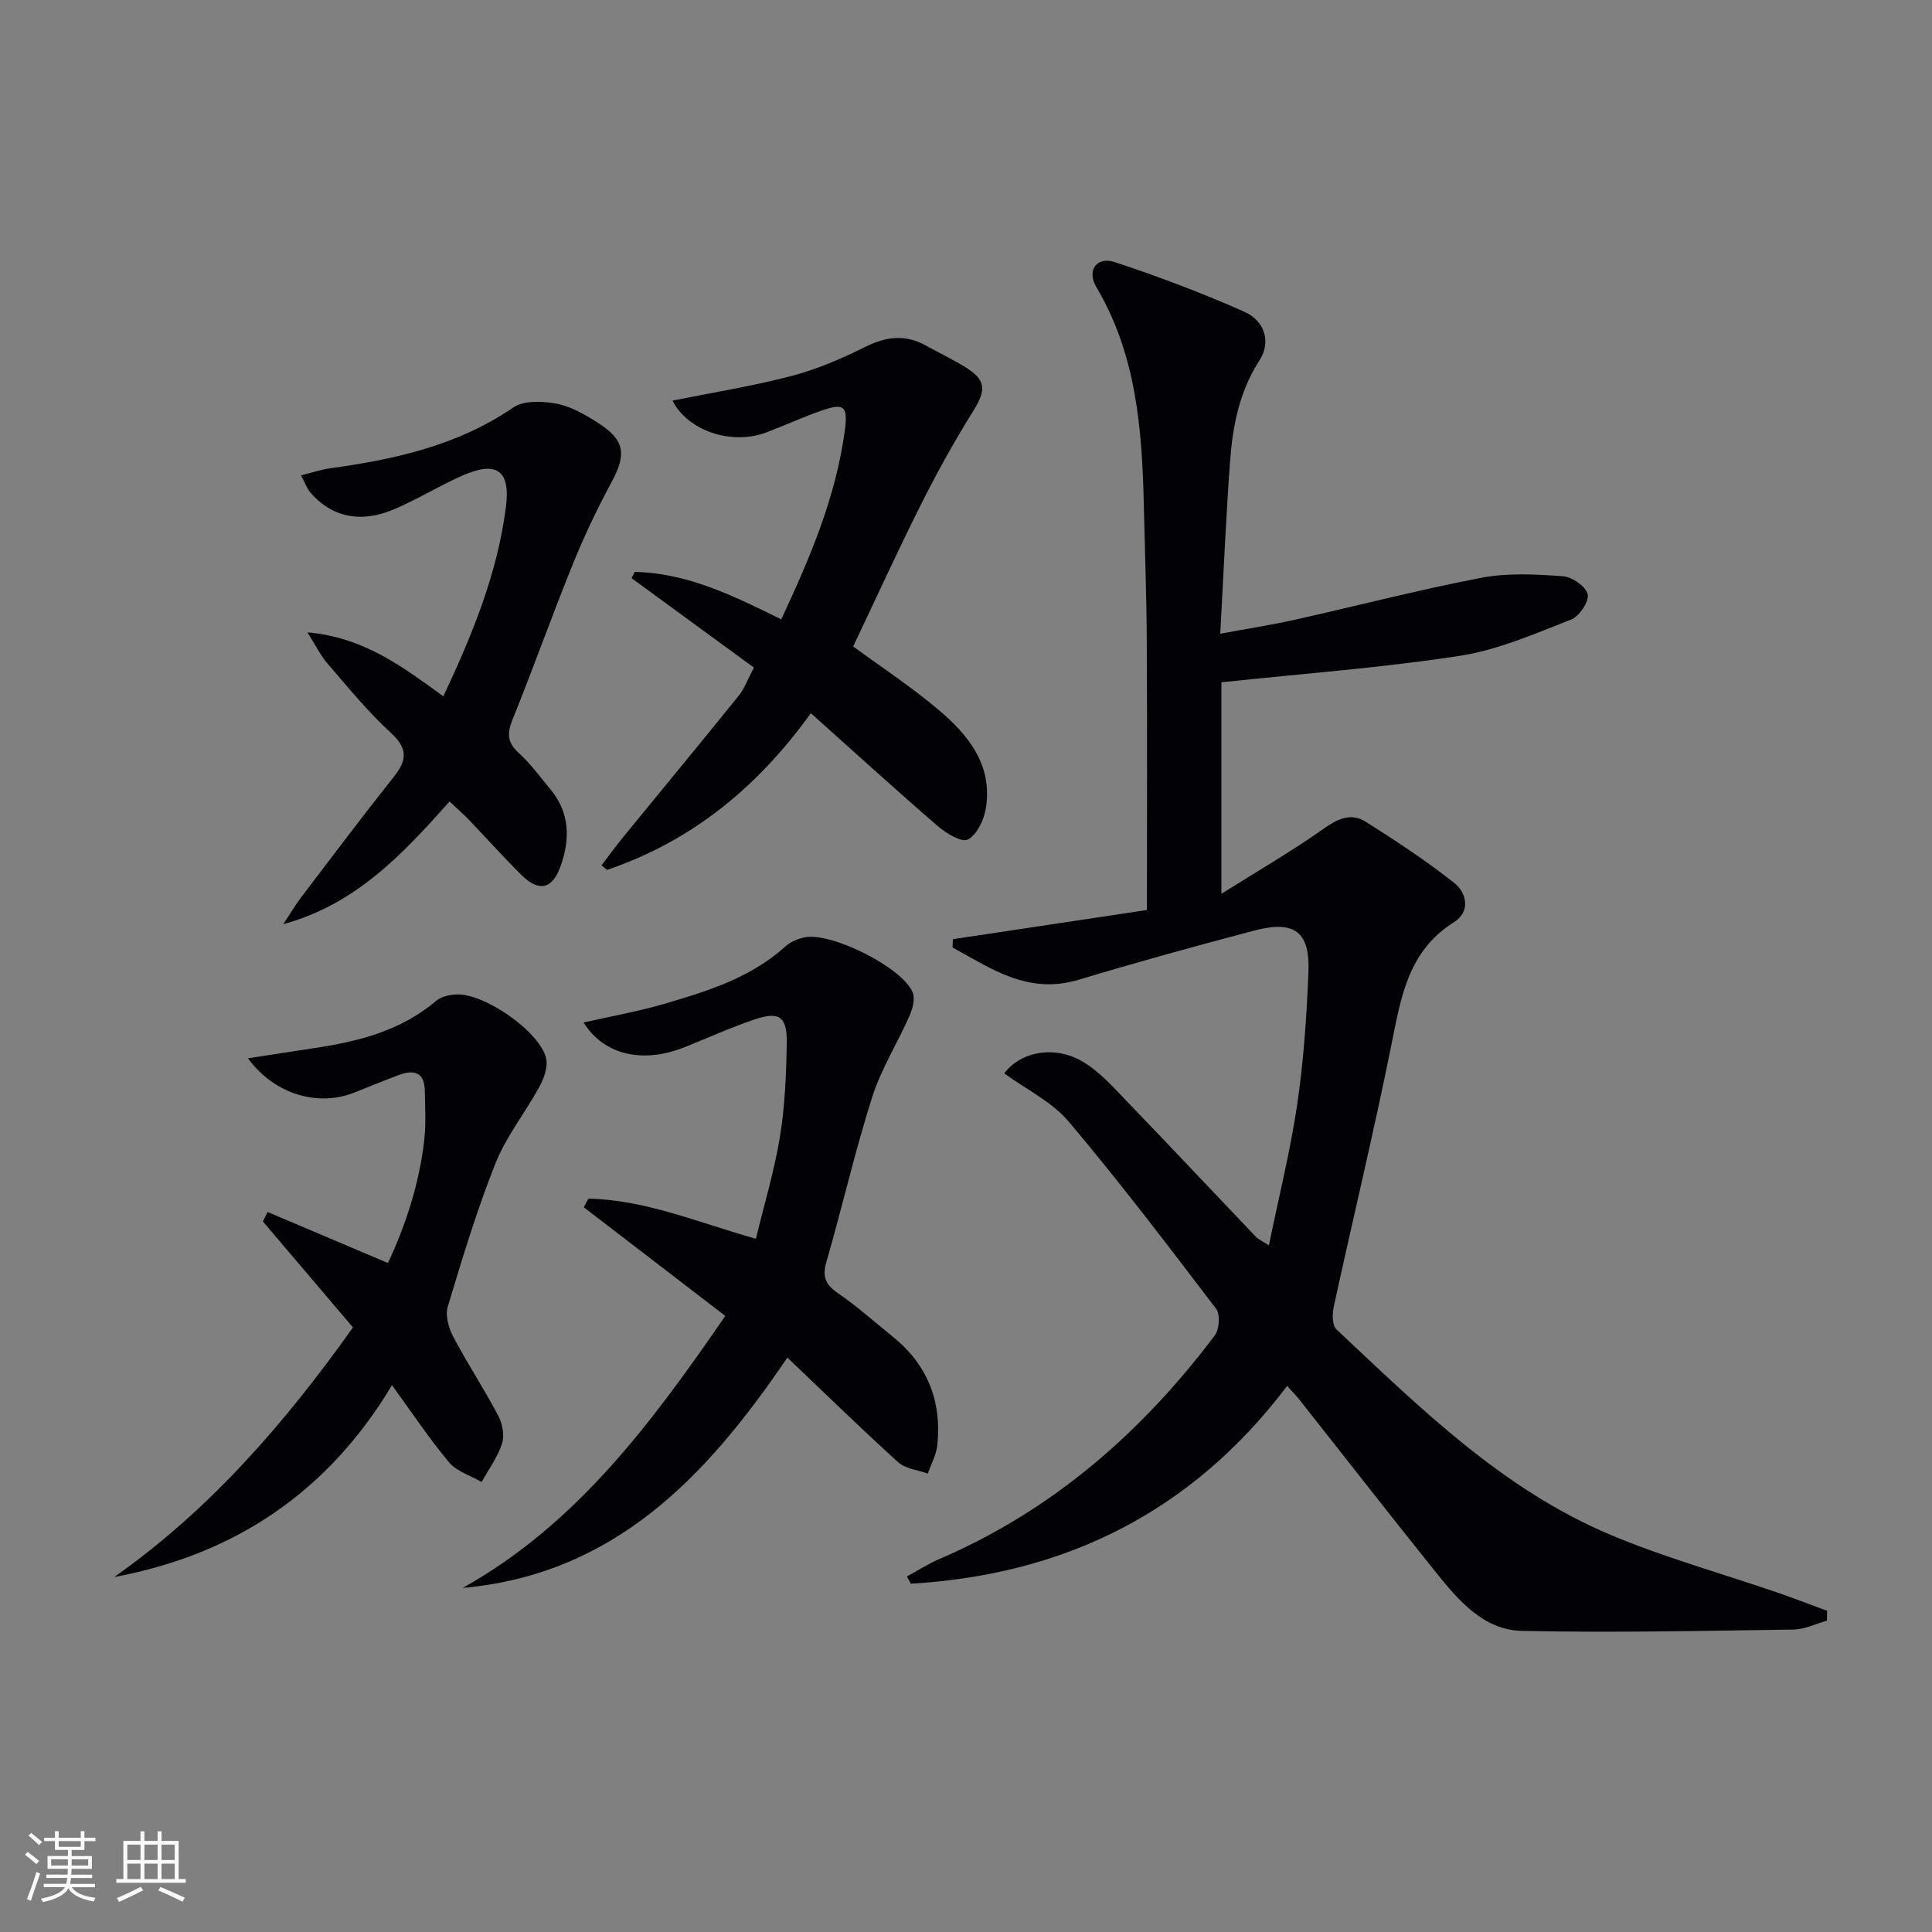
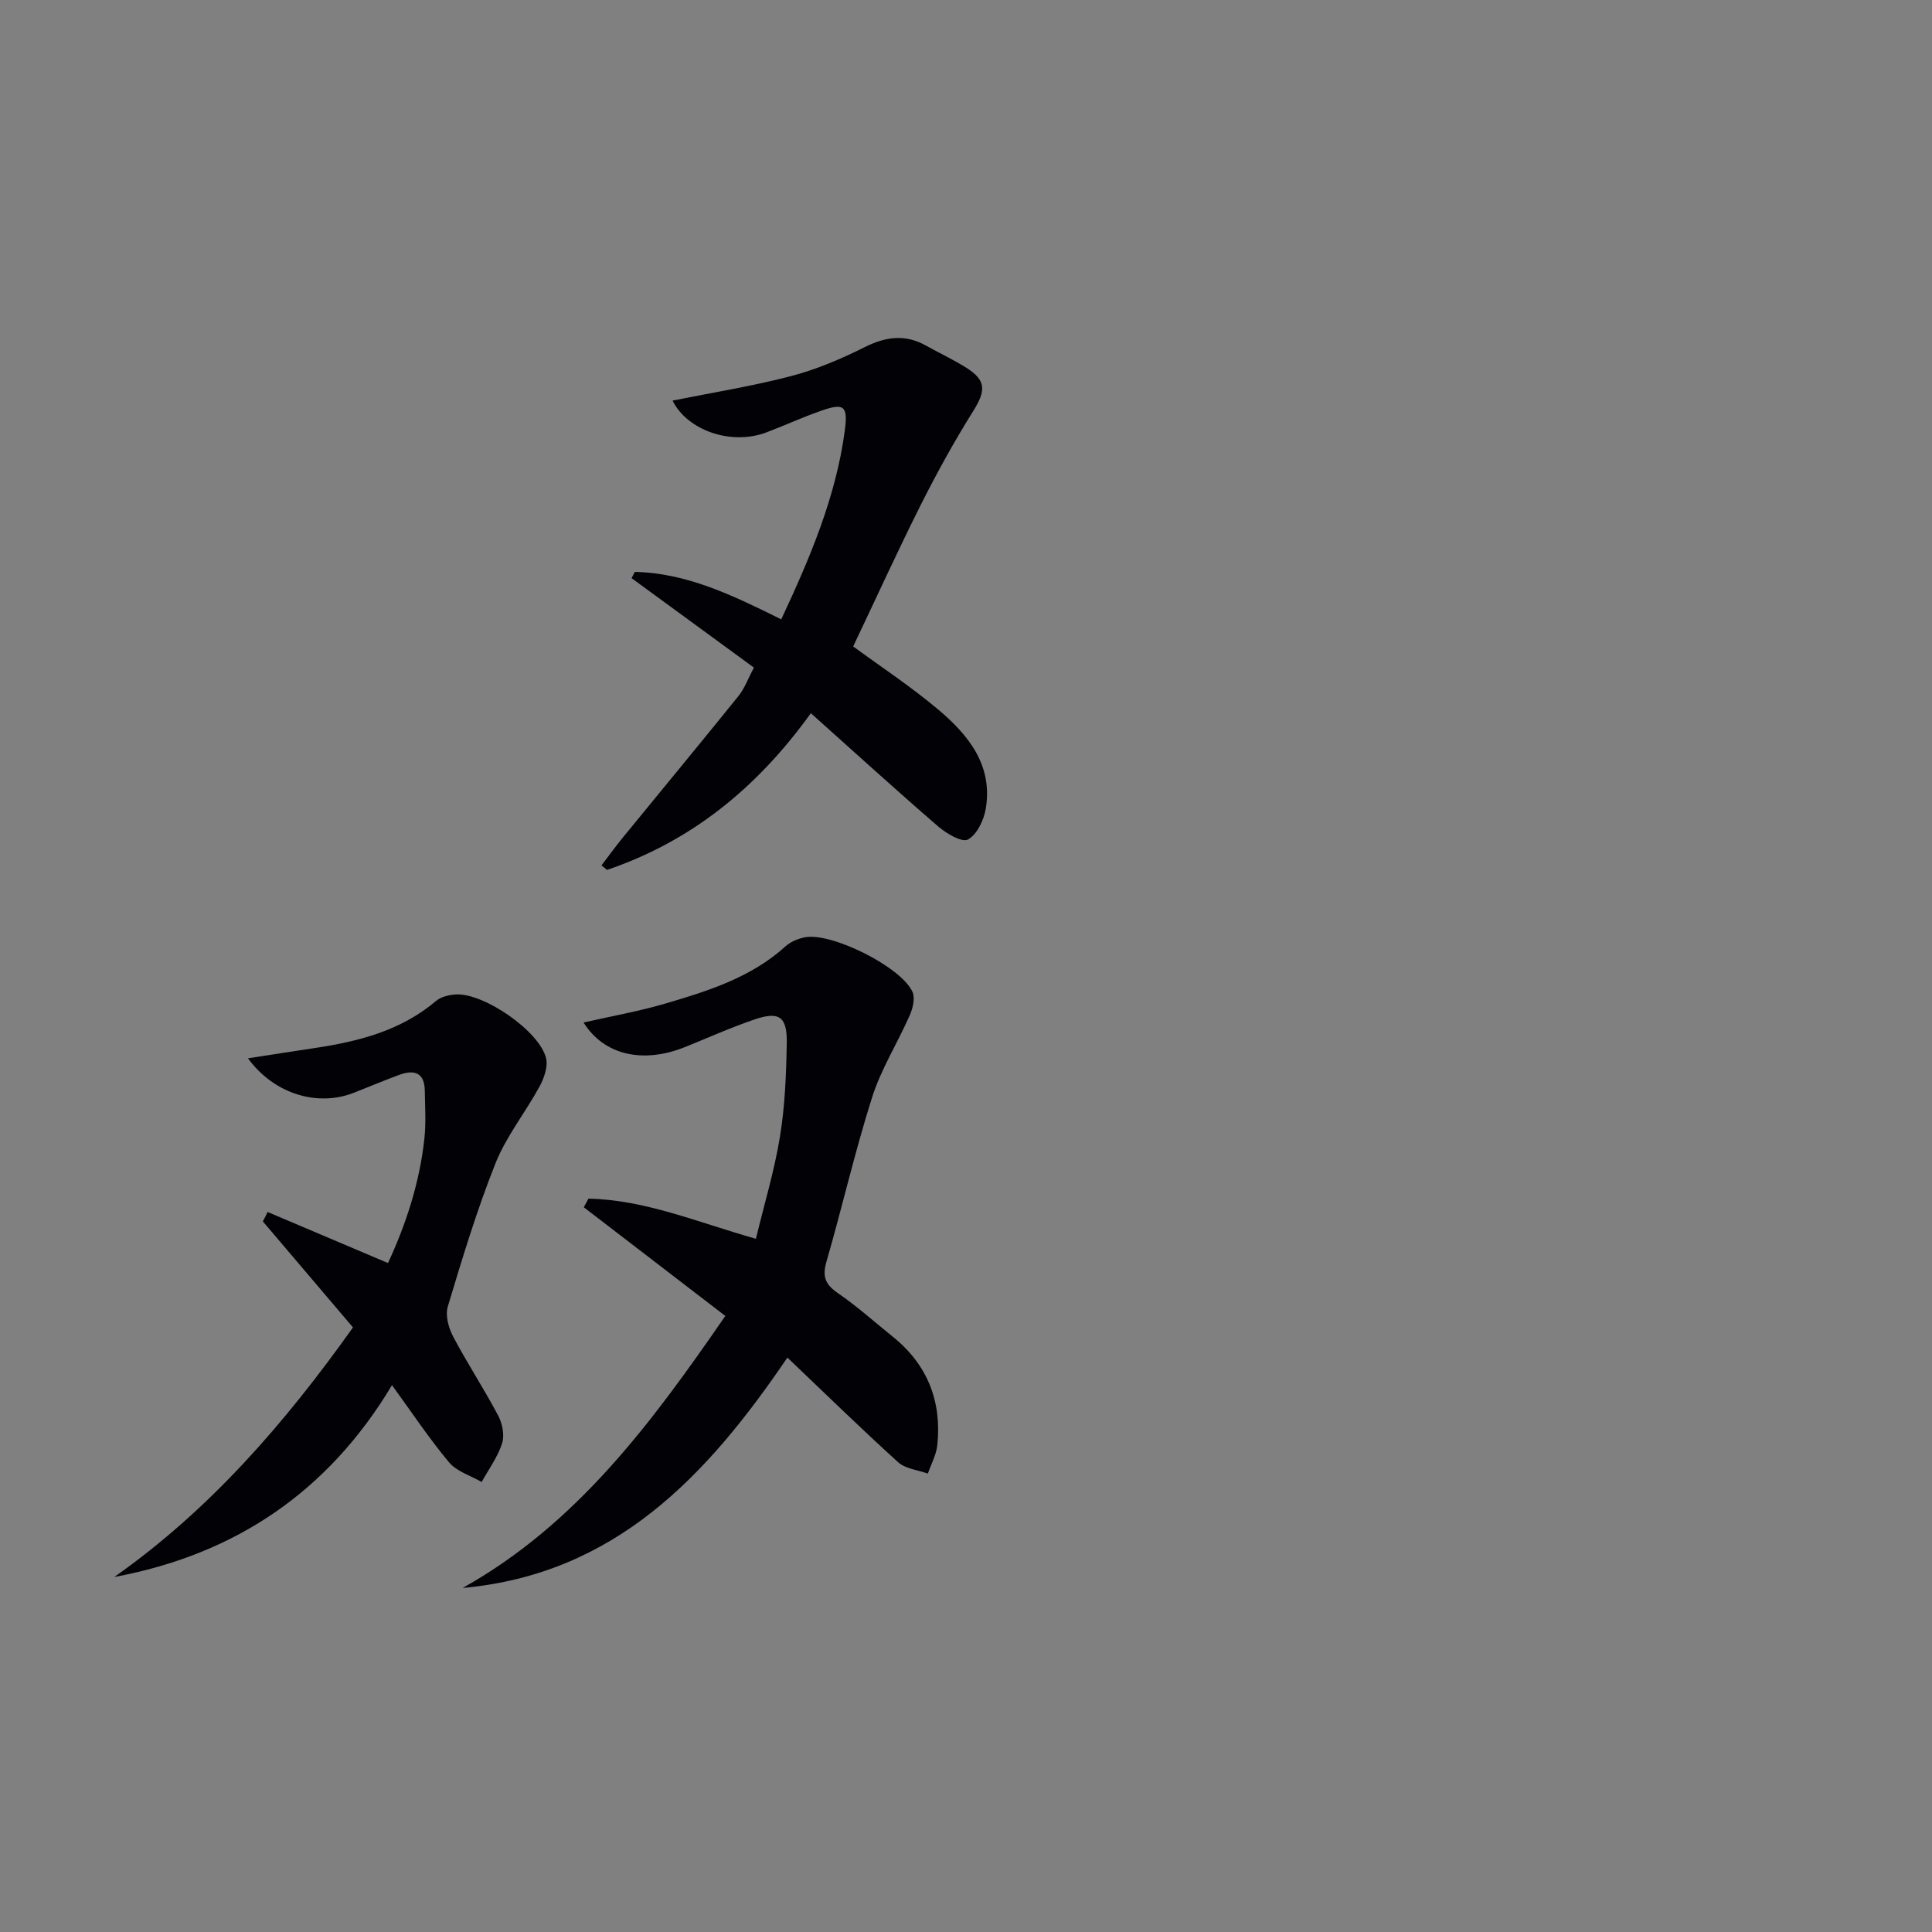
<svg xmlns="http://www.w3.org/2000/svg" enable-background="new 0 0 400 400" viewBox="0 0 400 400">
  <rect x="0" y="0" width="400" height="400" fill="#808080" stroke="none" />
  <g fill="#010106">
-     <path d="m378.25 335.54c-2.3.64-4.6 1.8-6.91 1.84-18.74.27-37.5.68-56.23.28-7.87-.17-13.04-6.19-17.67-11.94-9.59-11.93-18.99-24.02-28.49-36.03-.71-.9-1.54-1.71-2.47-2.74-19.73 26.1-46 39.06-77.9 40.94-.27-.5-.54-1-.82-1.5 2.22-1.2 4.35-2.59 6.66-3.58 23.42-10.05 41.91-26.18 57.09-46.33.95-1.26 1.16-4.35.28-5.5-9.96-13.08-19.91-26.19-30.51-38.75-3.5-4.14-8.86-6.71-13.36-10 3.4-4.54 10.51-5.91 16.39-2.34 3.46 2.09 6.29 5.32 9.14 8.28 8.89 9.22 17.66 18.56 26.5 27.83.52.55 1.28.87 2.76 1.84 2.08-10.15 4.45-19.61 5.87-29.21 1.33-9.02 1.94-18.18 2.32-27.3.36-8.41-2.86-10.85-11.16-8.68-12.2 3.2-24.36 6.57-36.43 10.2-10.4 3.13-18.05-2.27-26.1-6.7.03-.57.05-1.14.08-1.7 13.43-2.02 26.85-4.04 40.17-6.04 0-19.03.07-37.17-.03-55.3-.05-9.48-.39-18.96-.61-28.44-.36-15.71-1.52-31.21-9.83-45.23-2.04-3.45.06-6.41 3.82-5.17 9.09 3 18.09 6.4 26.83 10.28 4.07 1.81 5.67 6.12 3.1 10.1-4.14 6.42-5.52 13.48-6.06 20.77-.86 11.58-1.34 23.18-2.04 35.78 5.75-1.06 10.55-1.8 15.28-2.85 12.94-2.89 25.79-6.24 38.8-8.73 5.45-1.04 11.25-.72 16.84-.32 1.9.13 4.8 2.13 5.15 3.73.32 1.5-1.74 4.6-3.43 5.25-7.51 2.91-15.1 6.27-22.97 7.49-16.04 2.47-32.27 3.67-49.43 5.49v43.79c7.15-4.5 14.44-8.72 21.29-13.56 2.94-2.08 5.66-3.21 8.6-1.35 6.26 3.96 12.48 8.06 18.29 12.64 2.68 2.11 3.4 6-.03 8.15-9.47 5.92-10.96 15.45-12.92 25.21-3.66 18.2-8.02 36.25-11.97 54.39-.33 1.5-.34 3.87.56 4.71 17.35 16.29 34.4 33.14 56.78 42.55 11.28 4.74 23.17 8.03 34.77 12.02 3.37 1.16 6.69 2.46 10.04 3.69 0 .69-.02 1.37-.04 2.04z" />
    <path d="m163.02 281.07c-16.59 24.45-35.63 44.84-67.23 47.7 23.68-13.24 39.15-34.24 54.38-56.32-9.83-7.55-19.57-15.02-29.3-22.5.32-.59.64-1.19.96-1.78 11.7.23 22.48 4.85 34.67 8.31 1.72-7.12 3.82-14.05 4.98-21.13 1.04-6.36 1.3-12.89 1.41-19.36.1-5.53-1.56-6.67-6.72-4.91-4.85 1.65-9.55 3.77-14.32 5.69-8.71 3.51-16.78 1.71-21.03-5.07 5.71-1.3 11.35-2.29 16.81-3.89 8.93-2.62 17.84-5.4 25-11.88 1.05-.95 2.59-1.59 4-1.87 5.5-1.08 19.96 6.12 22.29 11.3.58 1.29.07 3.4-.57 4.85-2.51 5.71-5.93 11.11-7.8 17.01-3.56 11.21-6.18 22.72-9.45 34.03-.9 3.1-.2 4.71 2.39 6.49 3.97 2.72 7.57 5.97 11.33 8.99 7.2 5.79 10.19 13.38 9.24 22.47-.21 2.01-1.29 3.93-1.96 5.89-2.08-.75-4.63-.98-6.15-2.35-7.64-6.92-15.02-14.14-22.93-21.67z" />
    <path d="m156.09 138.22c-8.62-6.3-16.98-12.41-25.33-18.52.22-.43.45-.86.67-1.29 10.81.22 20.35 4.89 30.32 9.82 5.94-12.7 11.32-25.33 13.16-39.1.7-5.25-.24-5.74-5.1-4.02-3.75 1.32-7.38 2.99-11.1 4.4-7.34 2.79-16.44-.42-19.46-6.57 8.13-1.64 16.41-2.96 24.48-5.06 5.26-1.37 10.38-3.55 15.26-5.99 4.38-2.2 8.41-2.75 12.74-.33 2.75 1.54 5.63 2.88 8.29 4.55 4.19 2.63 4.13 4.76 1.47 9-3.92 6.27-7.52 12.78-10.84 19.39-4.84 9.64-9.31 19.46-14.01 29.34 5.67 4.16 11.91 8.27 17.59 13.05 6.26 5.26 11.38 11.56 9.86 20.56-.4 2.36-1.83 5.35-3.69 6.36-1.24.67-4.47-1.24-6.18-2.72-8.78-7.58-17.36-15.4-26.34-23.43-11.28 15.66-24.89 26.55-42.19 32.44-.39-.31-.77-.62-1.16-.93 1.48-1.94 2.91-3.91 4.45-5.8 7.98-9.77 16.02-19.48 23.94-29.3 1.22-1.51 1.9-3.47 3.17-5.85z" />
    <path d="m55.41 250.93c8.12 3.45 16.25 6.89 24.92 10.57 3.66-7.87 6.55-16.56 7.54-25.8.35-3.25.13-6.58.08-9.86-.05-3.88-2.27-4.43-5.38-3.27s-6.18 2.44-9.27 3.66c-7.49 2.96-16.51.34-21.96-7.12 4.92-.76 9.33-1.45 13.74-2.11 9.12-1.37 17.9-3.58 25.19-9.76 1.03-.88 2.72-1.27 4.14-1.35 5.79-.33 17.32 7.64 18.65 13.2.42 1.77-.42 4.14-1.36 5.87-2.91 5.35-6.85 10.24-9.09 15.83-3.87 9.69-6.89 19.72-9.9 29.72-.55 1.82.16 4.42 1.11 6.22 2.93 5.55 6.4 10.82 9.33 16.37.87 1.64 1.34 4.06.8 5.74-.91 2.83-2.77 5.34-4.23 7.99-2.28-1.32-5.14-2.16-6.74-4.06-4.12-4.92-7.69-10.31-11.82-15.99-13.2 22.03-32.38 35.04-57.5 39.72 19.77-13.91 35.26-31.77 49.42-51.67-6.25-7.35-12.46-14.65-18.66-21.95.35-.64.67-1.3.99-1.95z" />
-     <path d="m93.07 165.94c-9.67 10.87-19.39 21.3-34.42 25.4 1.26-1.89 2.41-3.85 3.78-5.66 6.33-8.33 12.63-16.7 19.14-24.89 2.75-3.46 2.86-5.86-.68-9.1-4.77-4.36-8.87-9.46-13.13-14.36-1.35-1.56-2.27-3.49-4.11-6.41 11.86 1.06 19.77 7.22 28.14 13.24 6-12.74 11.21-25.44 12.96-39.24.96-7.57-1.96-9.58-9.01-6.46-4.85 2.14-9.4 4.98-14.29 7.04-6.87 2.89-12.87 1.5-17.19-3.53-.7-.81-1.06-1.92-1.93-3.56 2.35-.58 4.15-1.19 6-1.45 13.42-1.86 26.42-4.71 37.93-12.59 2.19-1.5 6.08-1.33 8.97-.79 2.98.56 5.87 2.25 8.5 3.92 5.68 3.61 6.02 6.53 2.86 12.37-2.99 5.53-5.7 11.26-8.06 17.09-4.3 10.61-8.12 21.41-12.42 32.02-1.17 2.89-1.07 4.76 1.3 6.92 2.44 2.23 4.42 4.96 6.55 7.52 4.04 4.87 4.11 10.35 2.08 15.97-1.72 4.78-4.51 5.34-8.19 1.66-3.77-3.76-7.33-7.73-11.02-11.58-1.13-1.16-2.37-2.22-3.76-3.53z" />
  </g>
-   <path d="m5.17 384 .55-.58c.85.61 1.65 1.24 2.4 1.87l-.59.64c-.83-.73-1.62-1.38-2.36-1.93m1.22 9.53-.82-.34c.71-1.76 1.37-3.64 1.98-5.63.24.13.5.25.76.36-.6 1.67-1.24 3.54-1.92 5.61m-.5-13.5.57-.54c.56.44 1.31 1.06 2.26 1.87l-.64.64c-.68-.66-1.41-1.32-2.19-1.97m3.25.46h2.24v-1.36h.77v1.36h4.57v-1.36h.76v1.36h2.28v.69h-2.28v1.84h-2.64v1.26h4.18v2.64h-4.21c0 .45-.02.86-.05 1.21h4.32v.69h-4.38c-.04.34-.1.75-.19 1.22h5.15v.69h-4.82c.87 1.19 2.51 1.92 4.93 2.19-.17.32-.3.57-.37.76-2.77-.49-4.52-1.41-5.26-2.76-.56 1.26-2.3 2.23-5.24 2.9-.12-.24-.26-.48-.43-.72 2.73-.55 4.38-1.34 4.96-2.38h-4.38v-.69h4.65c.1-.38.17-.79.21-1.22h-4.32v-.69h4.4c.03-.34.05-.75.05-1.21h-4.2v-2.64h4.23v-1.26h-2.69v-1.84h-2.24zm1.46 4.46v1.29h3.45c.01-.4.02-.57.01-.53v-.32-.45h-3.46zm1.55-2.59h4.57v-1.19h-4.57zm6.11 2.59h-3.42v.77c-.01.19-.01.37-.02.53h3.44z" fill="#fafafc" />
-   <path d="m32.63 379.16h.82v1.98h3.54v7.89h1.46v.78h-14.37v-.78h1.46v-7.89h3.54v-1.98h.82v1.98h2.73zm-3.49 11.48.5.73c-1.61.82-3.28 1.63-5 2.41-.13-.27-.28-.55-.44-.82 1.75-.72 3.4-1.49 4.94-2.32m-2.78-5.55h2.73v-3.18h-2.73zm0 3.95h2.73v-3.2h-2.73zm3.54-3.95h2.73v-3.18h-2.73zm0 3.95h2.73v-3.2h-2.73zm7.89 4.68c-1.84-.92-3.51-1.7-5.02-2.32l.45-.73c1.89.8 3.57 1.55 5.04 2.23zm-1.62-11.81h-2.73v3.18h2.73zm-2.73 7.13h2.73v-3.2h-2.73z" fill="#fafafc" />
</svg>